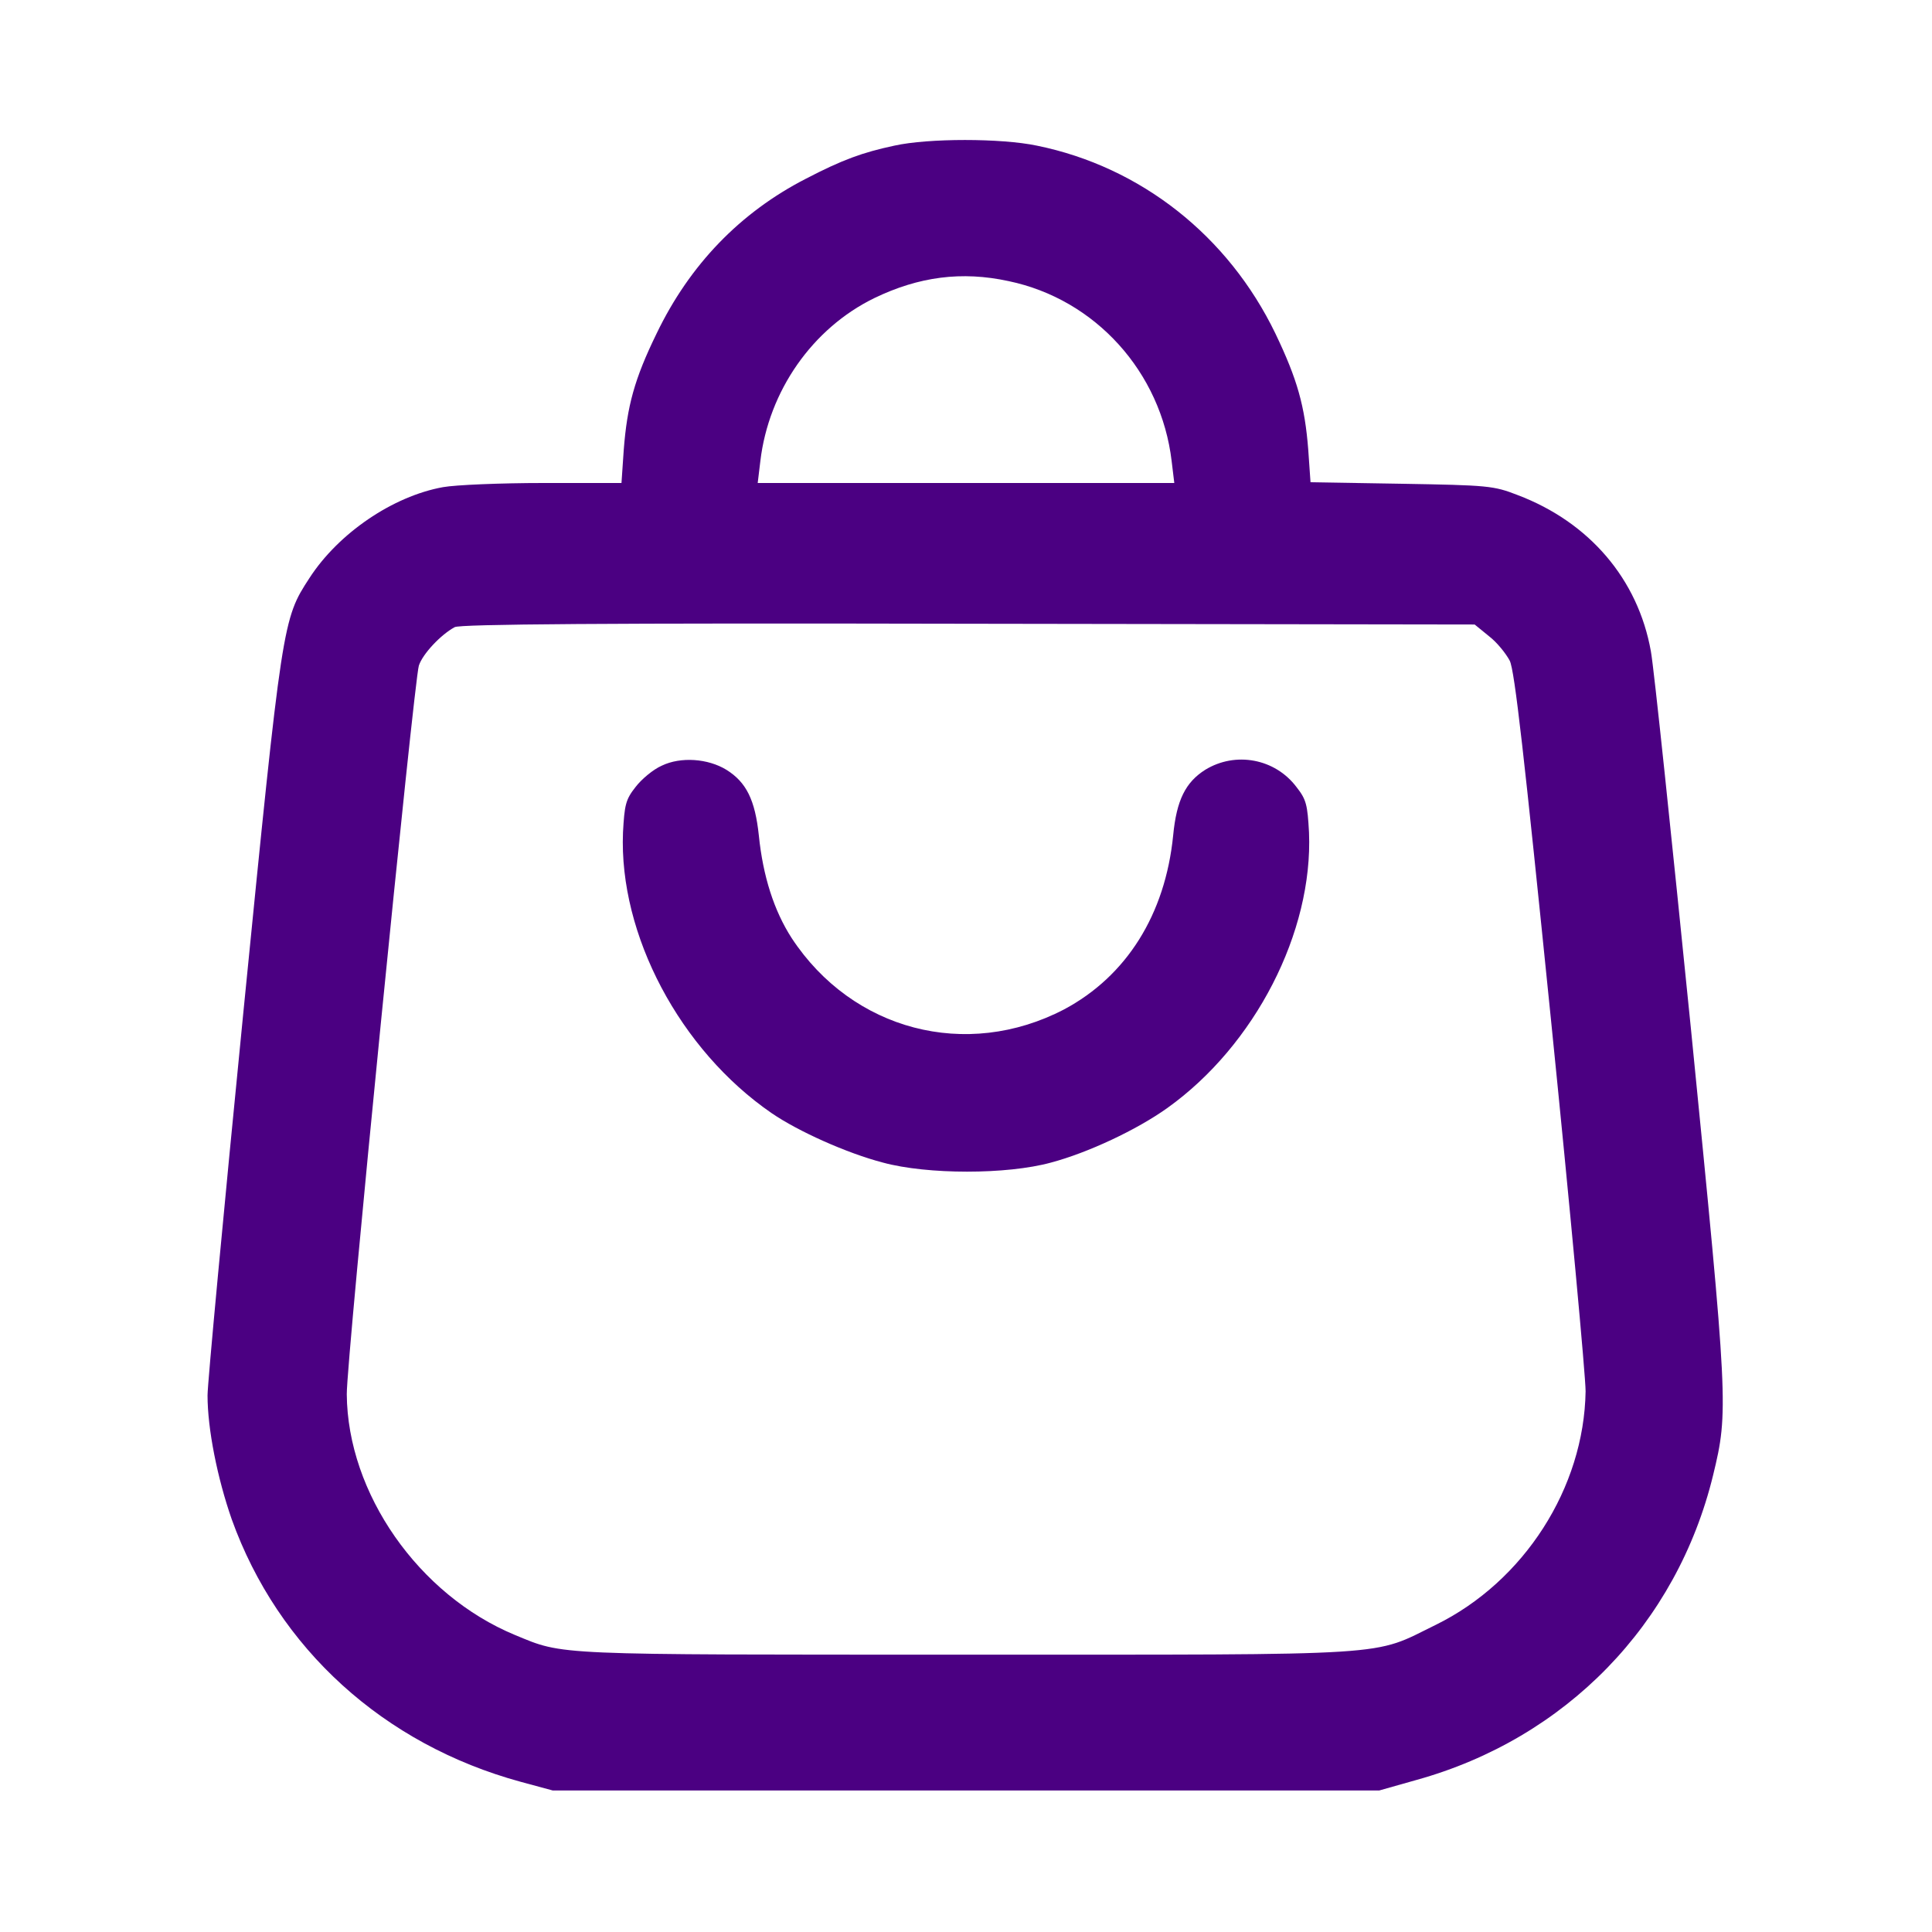
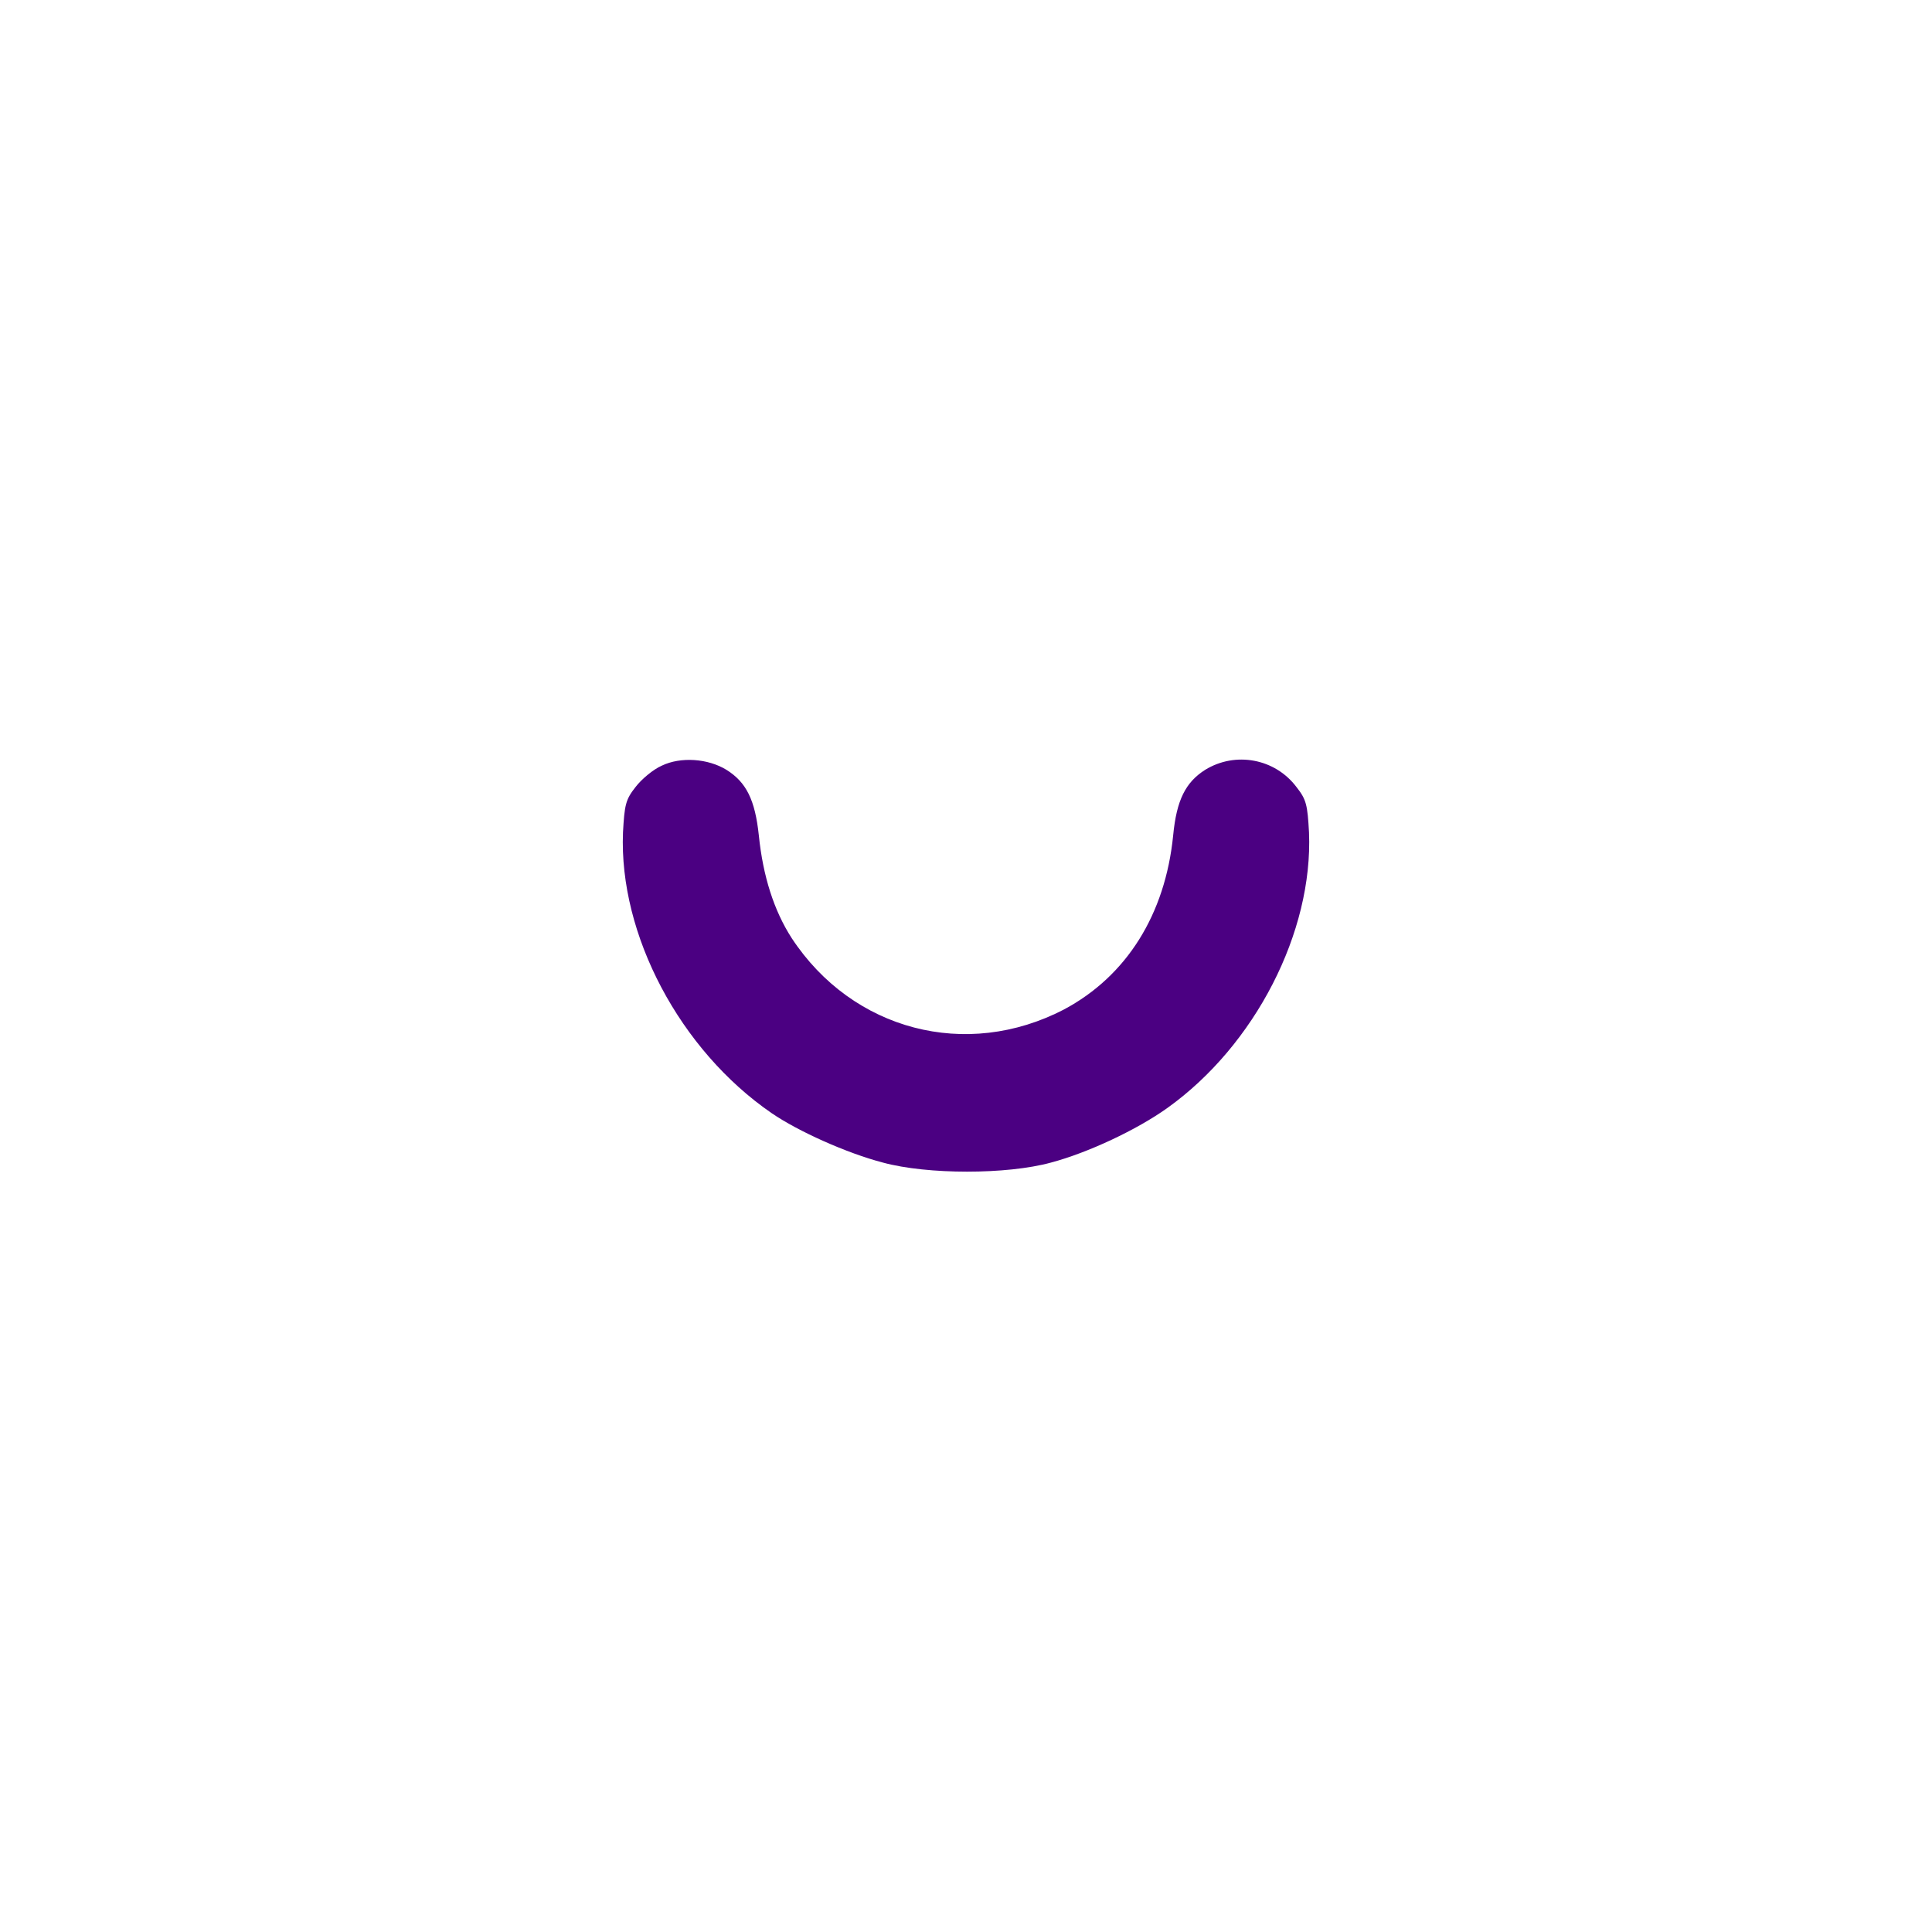
<svg xmlns="http://www.w3.org/2000/svg" version="1.0" width="25px" height="25px" viewBox="0 0 512 512" preserveAspectRatio="xMidYMid meet" transform="rotate(0) scale(1, 1)">
  <g transform="translate(0,512) scale(0.1,-0.1)" fill="#4b0082" stroke="none">
-     <path d="M2370 4734 c-84 -18 -137 -37 -235 -88 -173 -89 -307 -227 -395 -410 -59 -121 -78 -192 -87 -308 l-6 -88 -207 0 c-113 0 -233 -5 -266 -11 -133 -24 -277 -122 -354 -241 -71 -109 -72 -112 -175 -1150 -52 -526 -95 -984 -95 -1016 0 -89 26 -219 64 -328 123 -343 403 -597 766 -696 l85 -23 1095 0 1095 0 99 28 c396 110 690 413 786 808 41 169 40 188 -59 1184 -51 506 -98 956 -106 999 -34 191 -163 342 -353 414 -64 25 -79 26 -308 30 l-241 4 -6 86 c-9 116 -29 187 -87 308 -125 259 -357 442 -632 498 -95 20 -288 20 -378 0z m303 -359 c230 -48 404 -241 432 -477 l7 -58 -552 0 -552 0 7 58 c22 186 138 352 302 432 118 57 232 72 356 45z m1273 -941 c21 -16 45 -46 55 -65 13 -26 38 -249 109 -949 51 -503 92 -947 92 -987 -4 -256 -163 -504 -397 -619 -172 -84 -89 -79 -1245 -79 -1103 0 -1064 -2 -1195 52 -256 106 -444 376 -446 638 -1 89 178 1889 191 1931 10 31 58 82 95 102 14 8 395 11 1362 9 l1341 -2 38 -31z" fill="#4b0082" />
-     <path d="M1754 3091 c-23 -10 -54 -36 -70 -57 -26 -33 -29 -47 -33 -120 -11 -271 151 -577 394 -744 70 -48 199 -106 295 -131 118 -32 328 -32 445 0 98 26 228 87 309 145 232 166 386 466 375 730 -4 73 -7 87 -33 120 -57 76 -162 95 -242 46 -52 -33 -76 -80 -85 -174 -21 -210 -124 -373 -289 -461 -259 -135 -561 -56 -722 189 -47 73 -76 164 -87 272 -10 94 -33 141 -86 174 -49 30 -121 35 -171 11z" fill="#4b0082" />
+     <path d="M1754 3091 c-23 -10 -54 -36 -70 -57 -26 -33 -29 -47 -33 -120 -11 -271 151 -577 394 -744 70 -48 199 -106 295 -131 118 -32 328 -32 445 0 98 26 228 87 309 145 232 166 386 466 375 730 -4 73 -7 87 -33 120 -57 76 -162 95 -242 46 -52 -33 -76 -80 -85 -174 -21 -210 -124 -373 -289 -461 -259 -135 -561 -56 -722 189 -47 73 -76 164 -87 272 -10 94 -33 141 -86 174 -49 30 -121 35 -171 11" fill="#4b0082" />
  </g>
</svg>